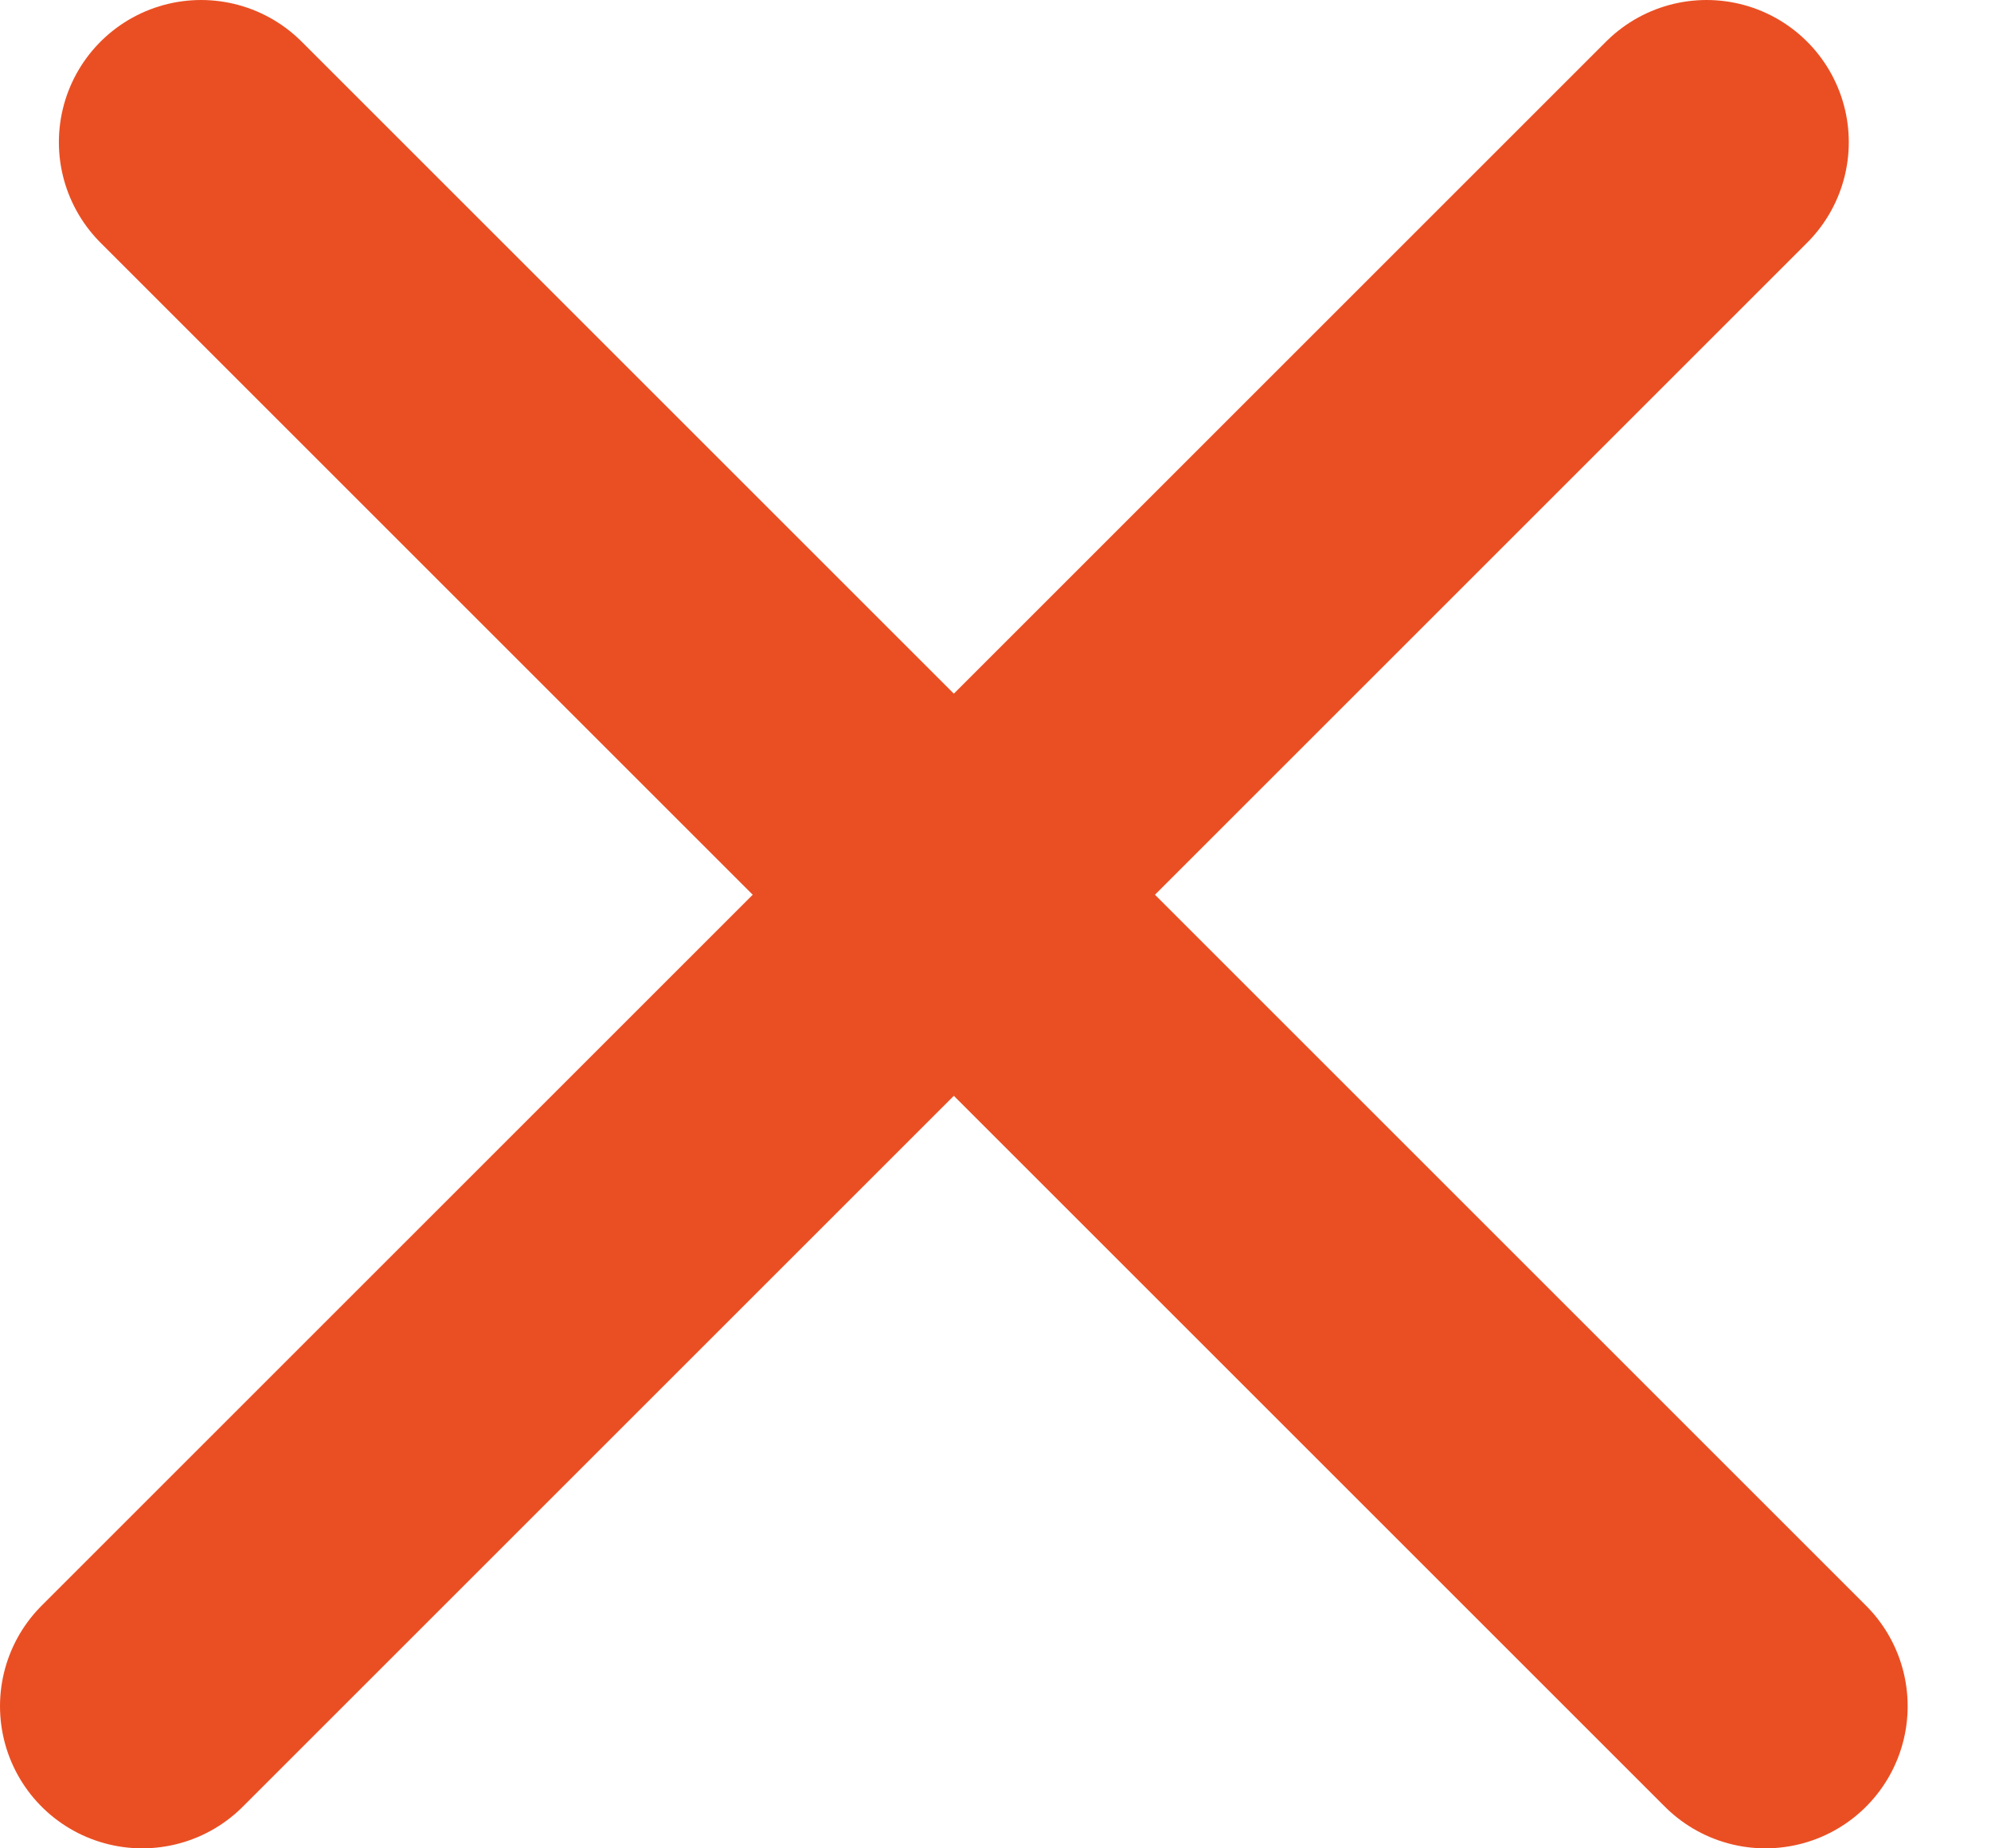
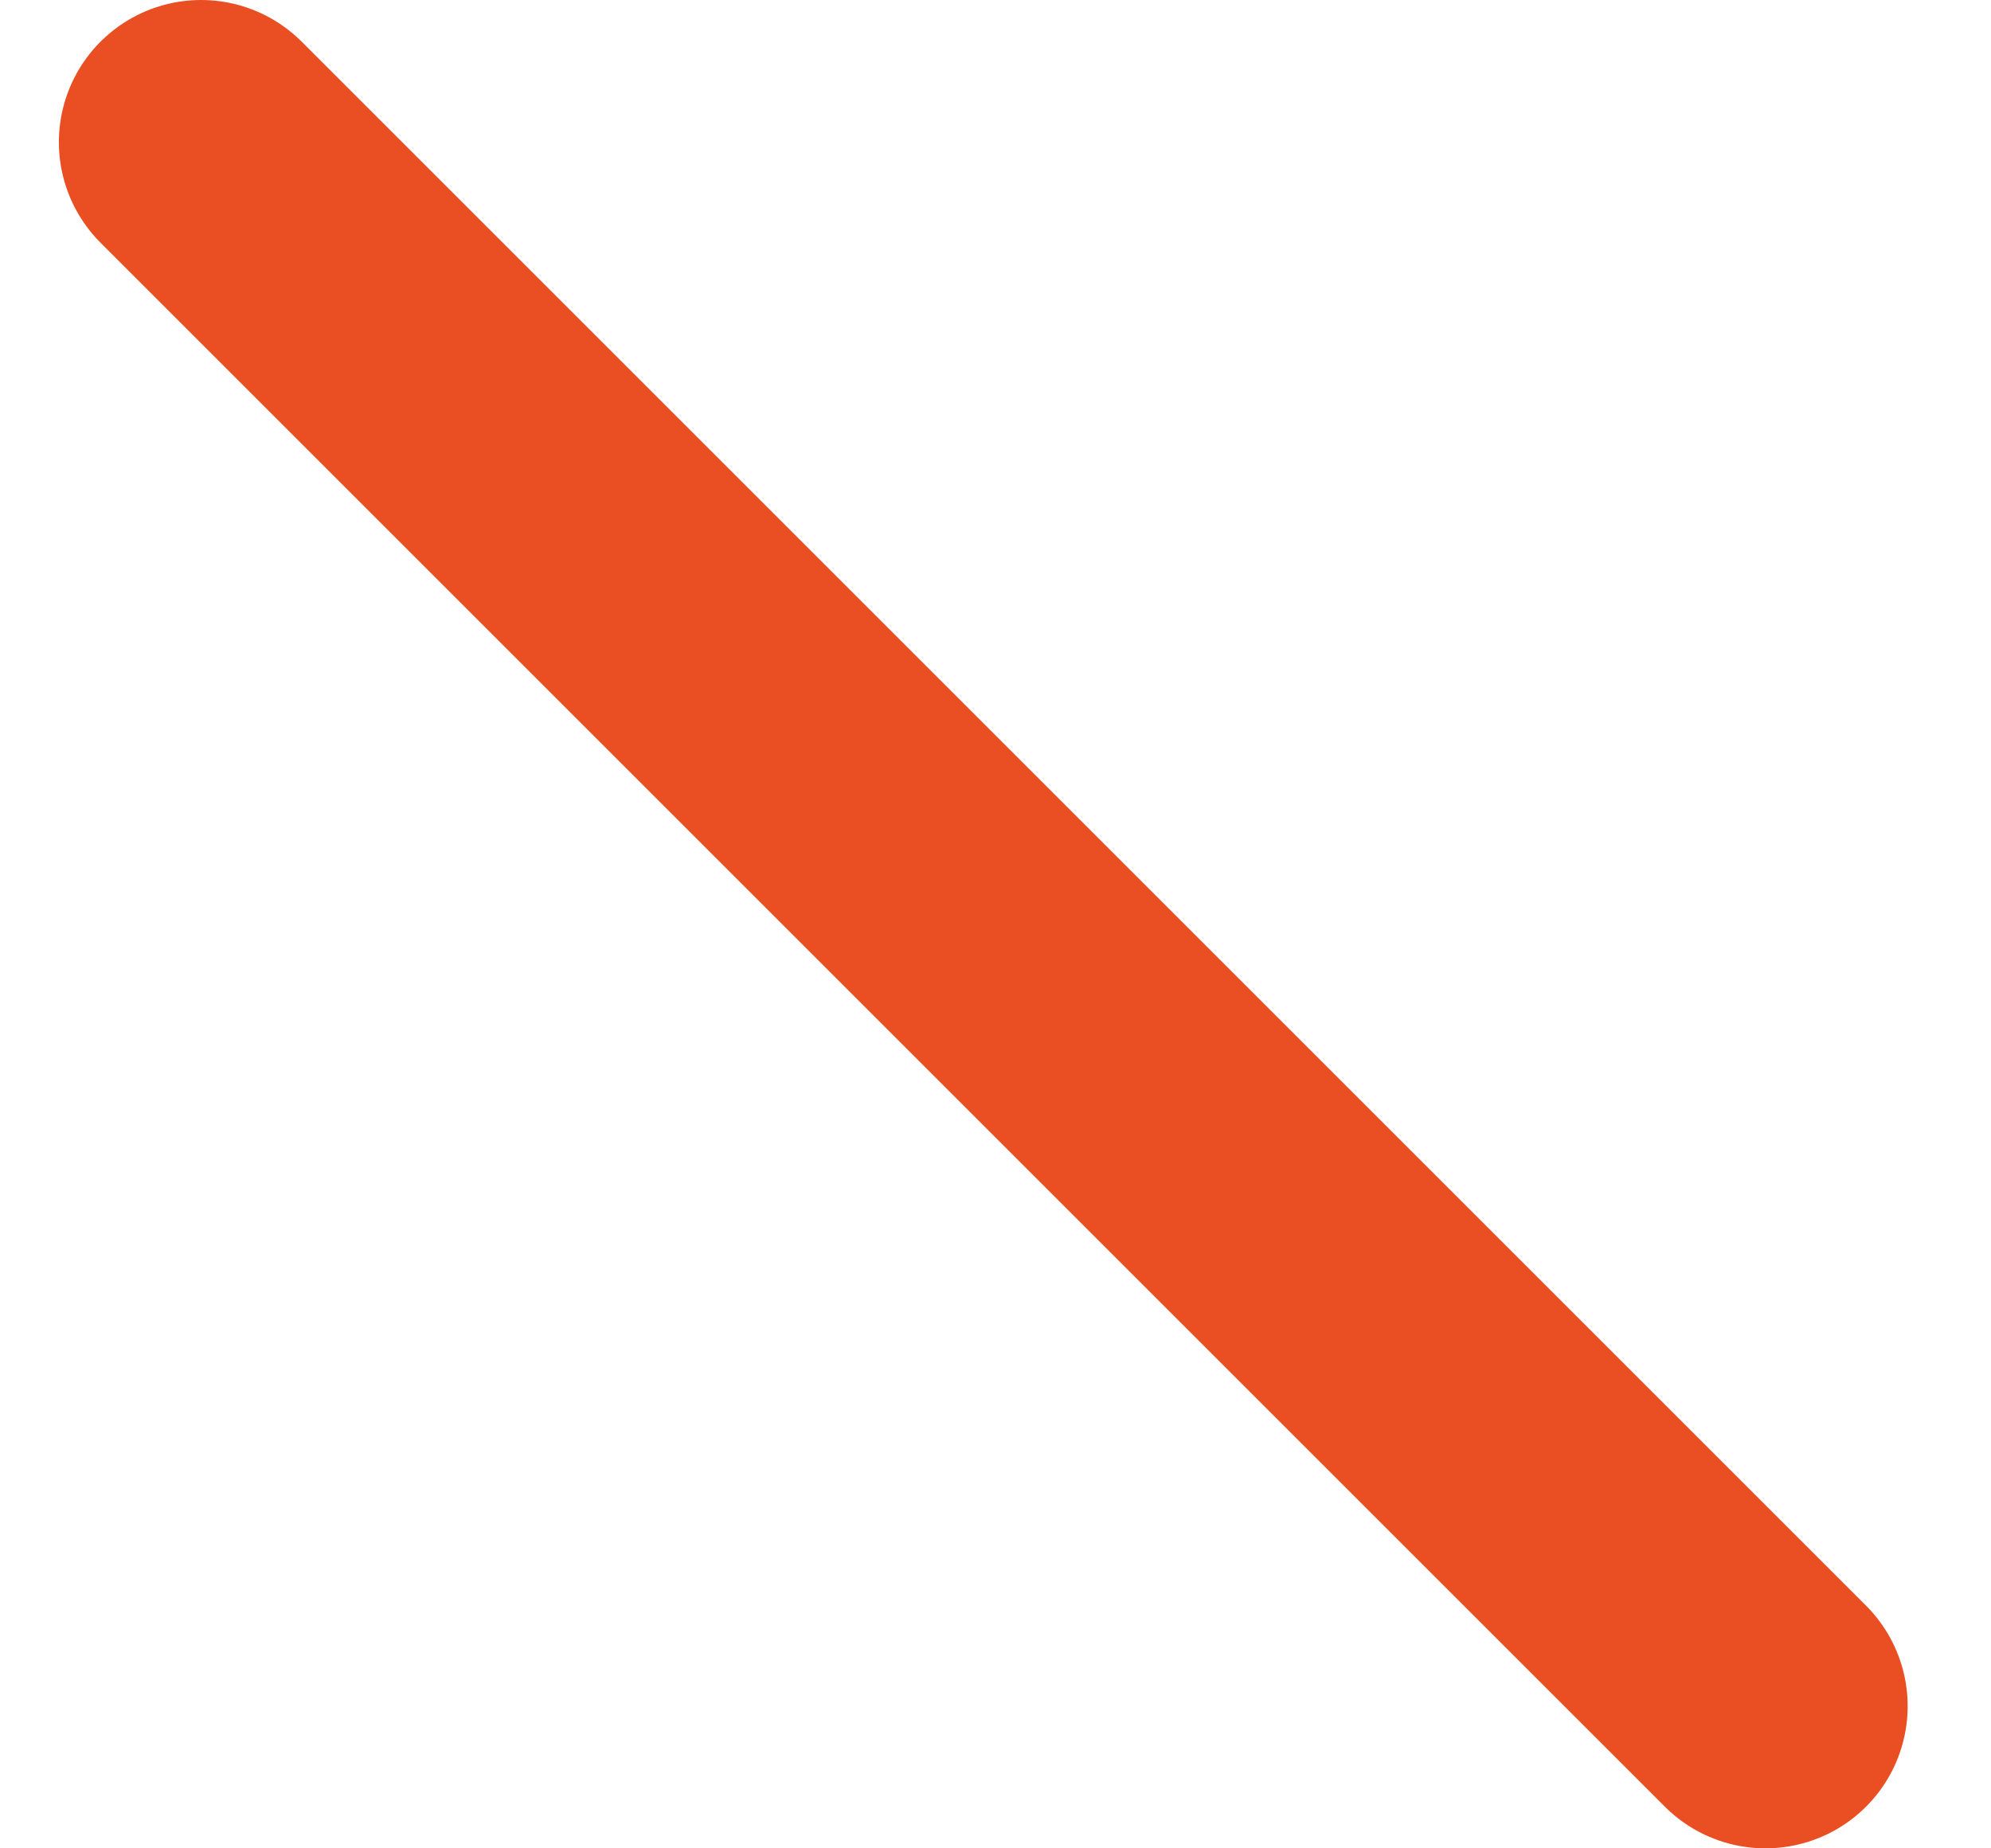
<svg xmlns="http://www.w3.org/2000/svg" width="14" height="13" viewBox="0 0 14 13" fill="none">
  <path d="M1.414 1L12.414 12" stroke="#EA4F23" stroke-width="2" stroke-linecap="round" />
-   <path d="M1 12L12 1" stroke="#EA4F23" stroke-width="2" stroke-linecap="round" />
</svg>